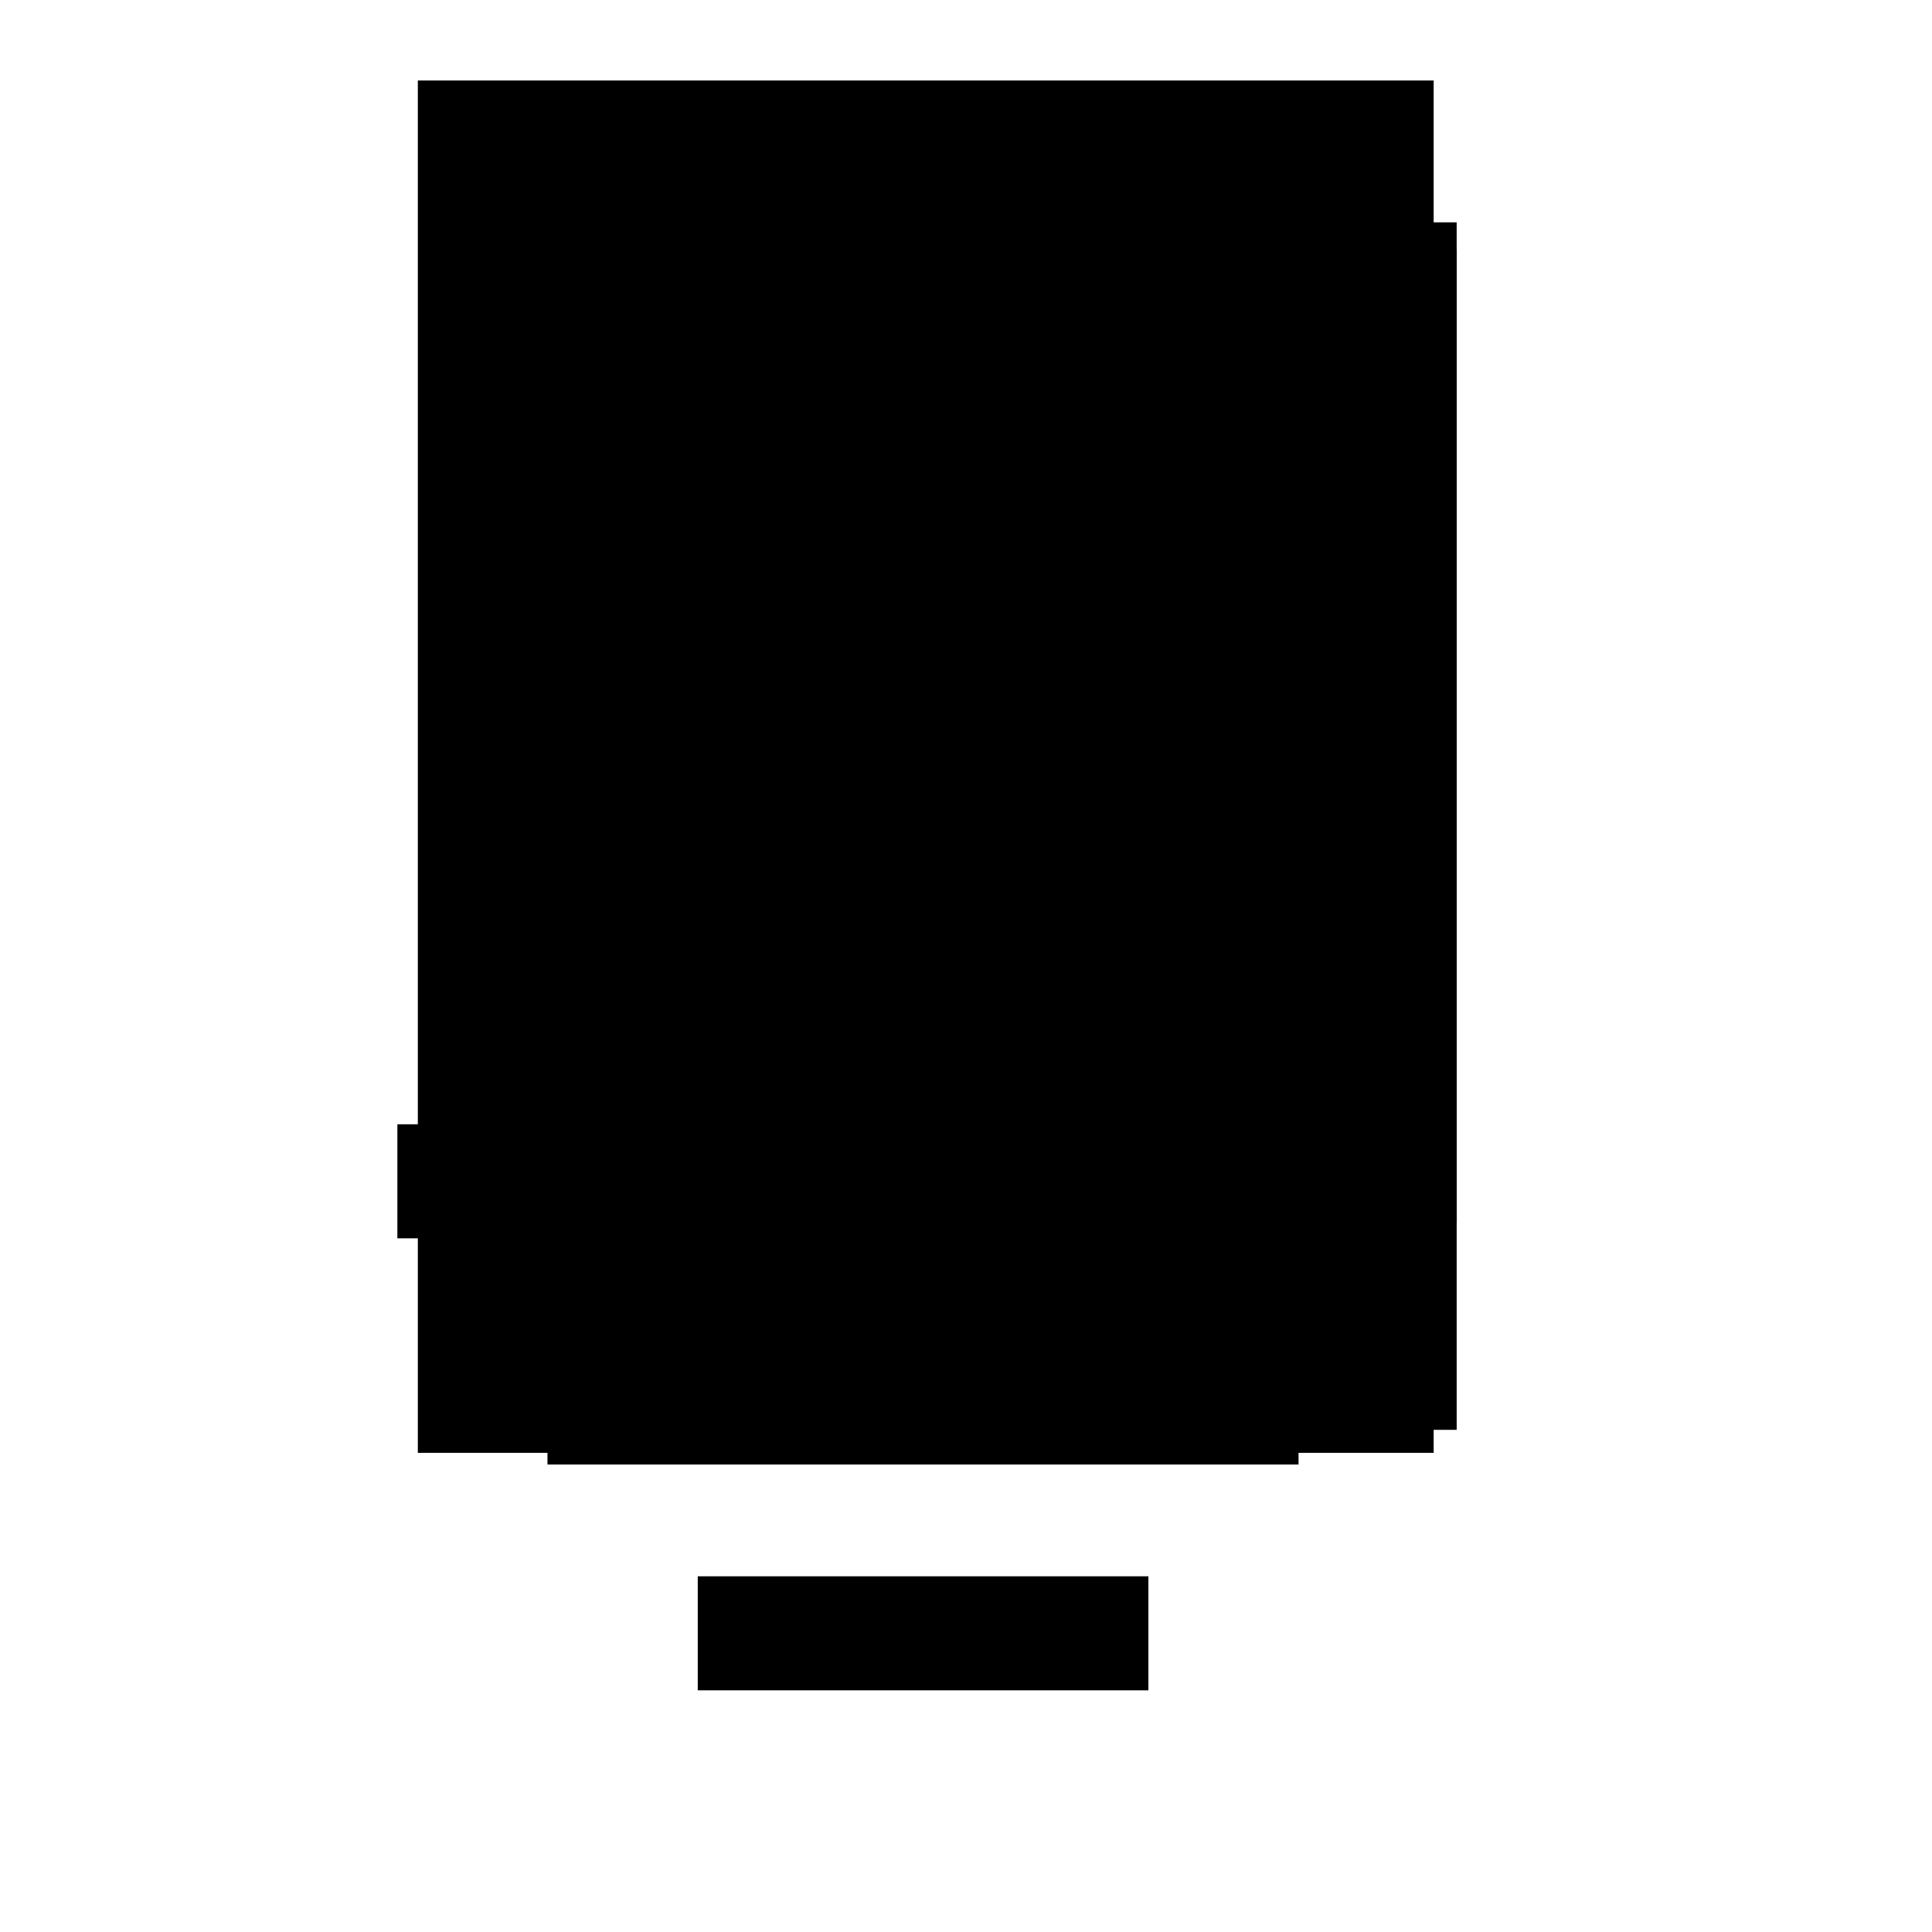
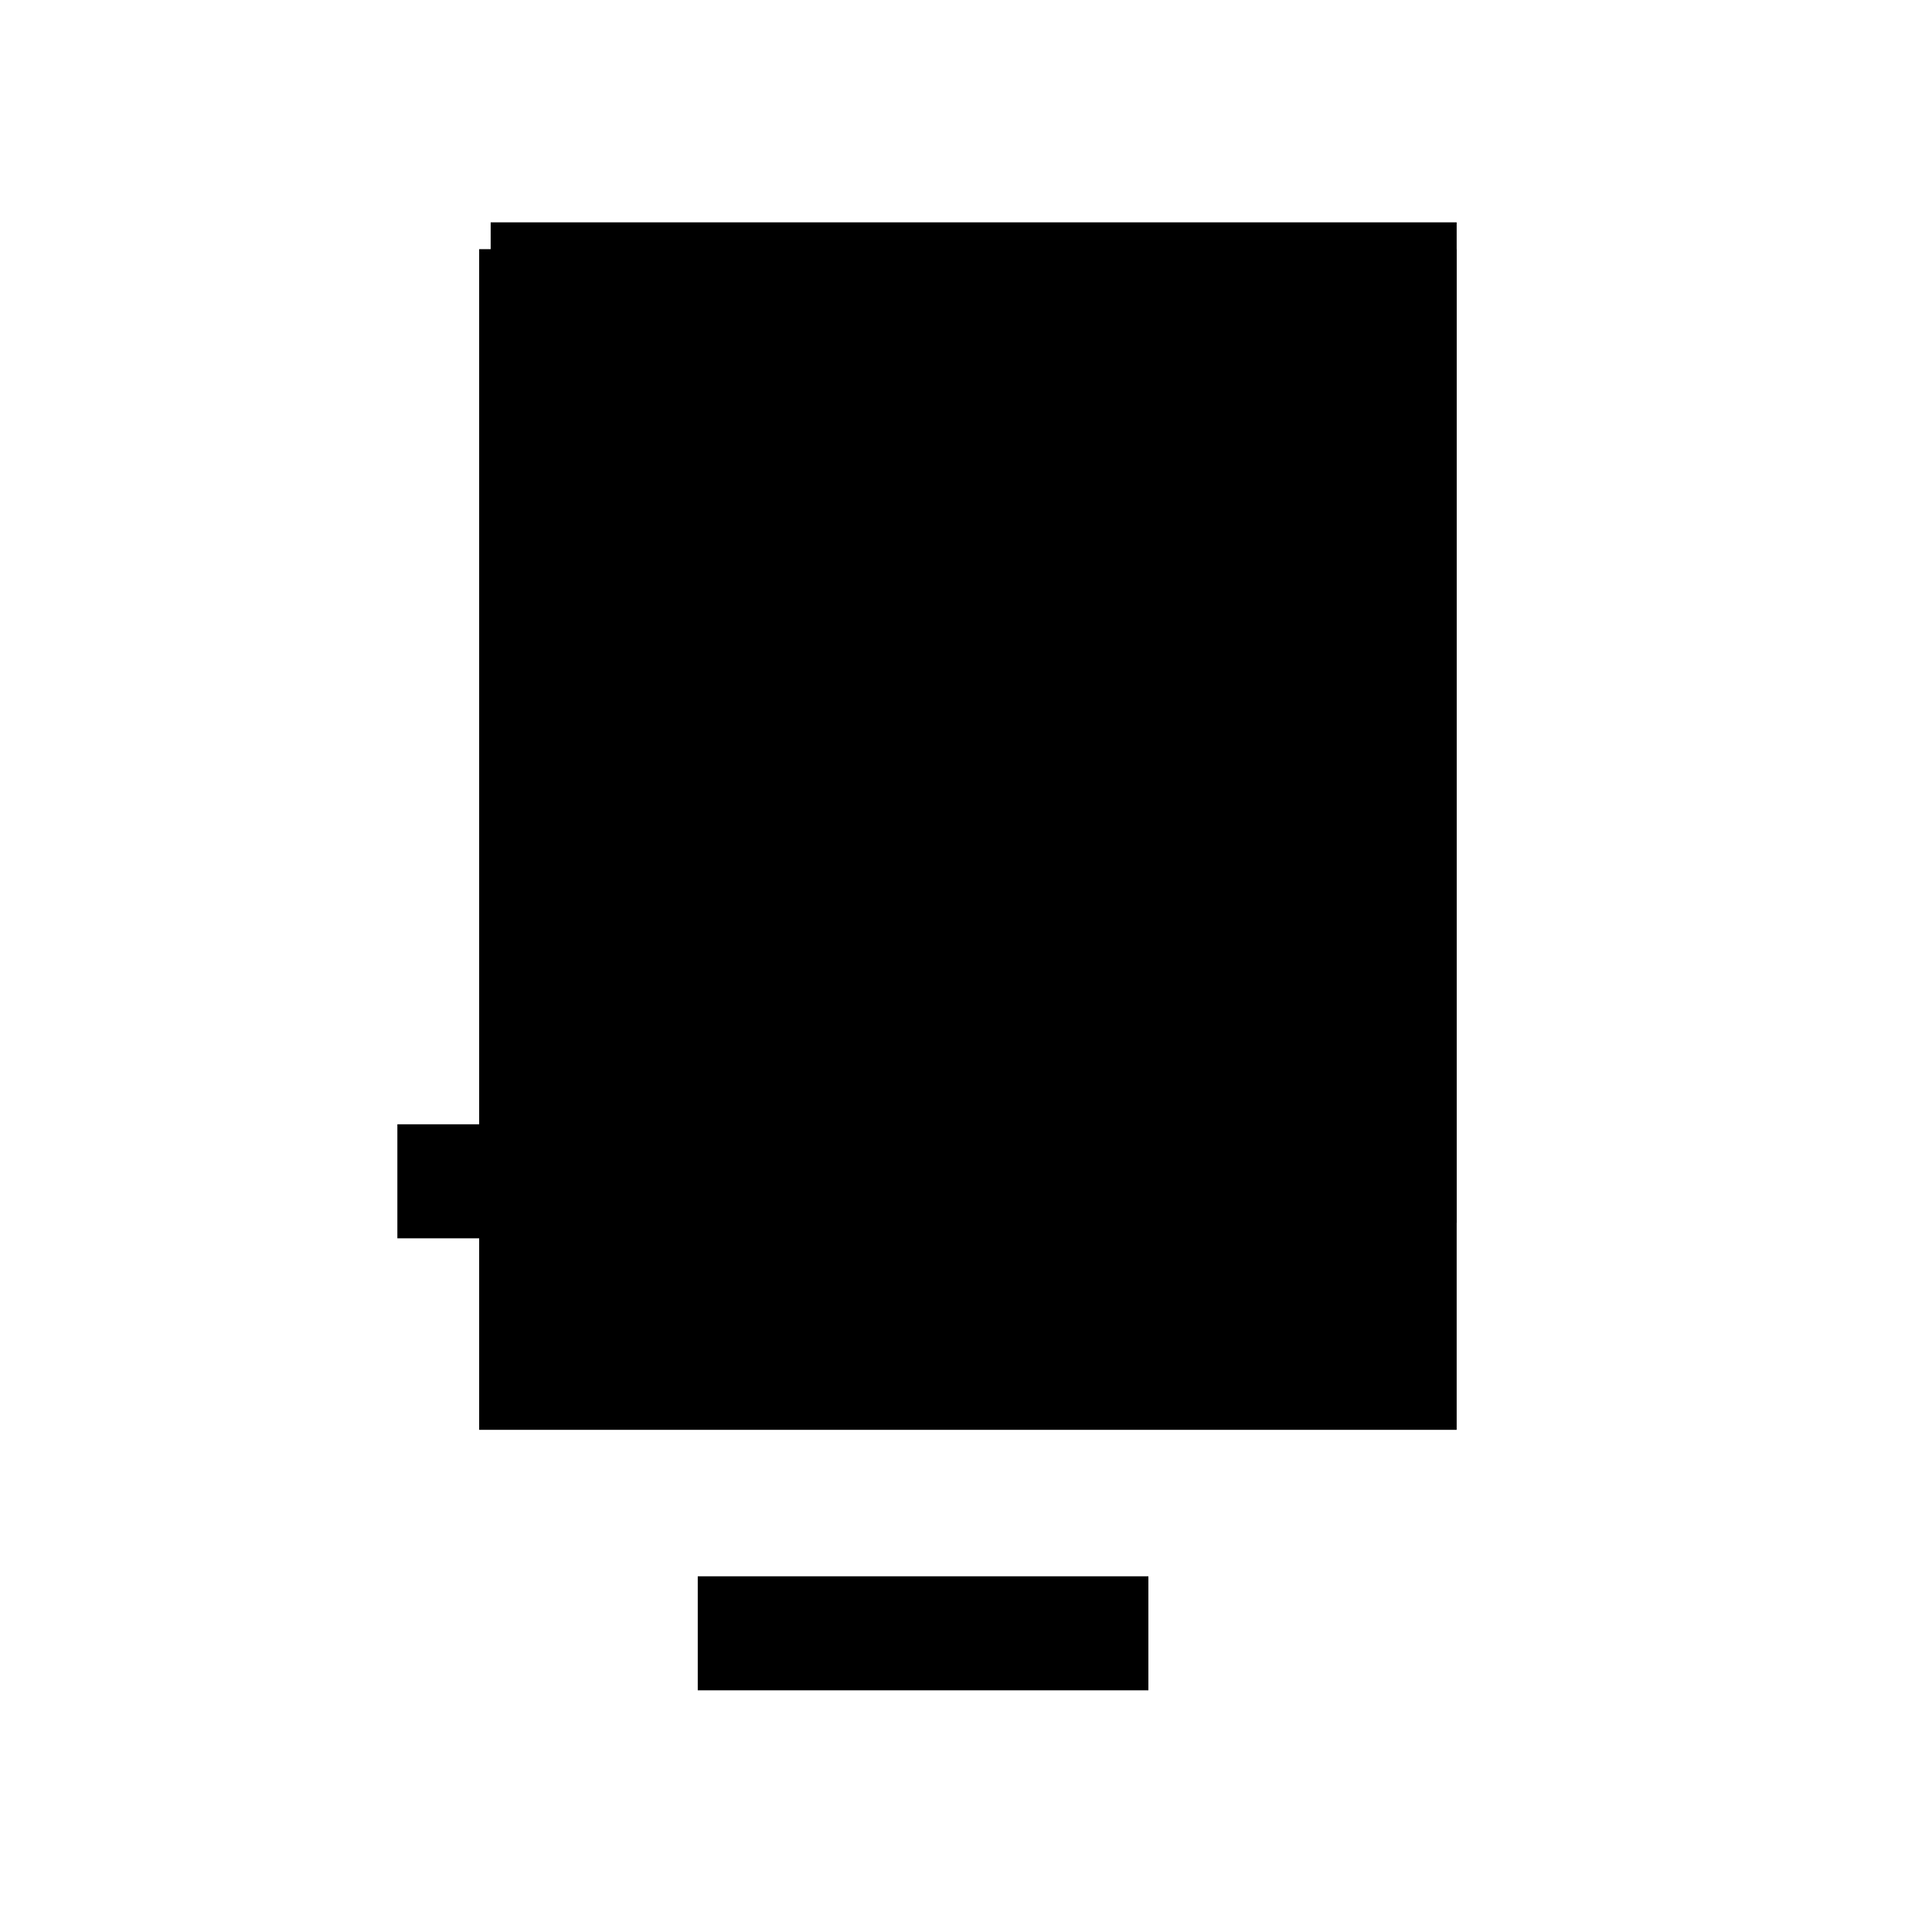
<svg xmlns="http://www.w3.org/2000/svg" xmlns:ns1="http://sodipodi.sourceforge.net/DTD/sodipodi-0.dtd" xmlns:ns2="http://www.inkscape.org/namespaces/inkscape" width="360" height="360" id="svg2" ns1:version="0.32" ns2:version="0.48.3.1 r9886" version="1.0" ns1:docname="ffont2url.svg" ns2:output_extension="org.inkscape.output.svg.inkscape">
  <defs id="defs4">
    <ns2:perspective ns1:type="inkscape:persp3d" ns2:vp_x="0 : 526.18109 : 1" ns2:vp_y="0 : 1000 : 0" ns2:vp_z="744.09448 : 526.18109 : 1" ns2:persp3d-origin="372.04724 : 350.78739 : 1" id="perspective10" />
  </defs>
  <ns1:namedview id="base" pagecolor="#ffffff" bordercolor="#666666" borderopacity="1.0" gridtolerance="10000" guidetolerance="1" objecttolerance="10000" ns2:pageopacity="0.0" ns2:pageshadow="2" ns2:zoom="1" ns2:cx="101.82473" ns2:cy="210.94536" ns2:document-units="px" ns2:current-layer="g3332" showgrid="true" units="in" ns2:snap-global="false" ns2:snap-nodes="false" ns2:snap-bbox="true" ns2:bbox-paths="true" ns2:bbox-nodes="false" ns2:window-width="1221" ns2:window-height="953" ns2:window-x="185" ns2:window-y="45" ns2:window-maximized="0">
    <ns2:grid type="xygrid" id="grid2383" visible="true" enabled="true" units="in" spacingx="0.25in" spacingy="0.25in" dotted="false" empspacing="16" />
  </ns1:namedview>
  <g ns2:label="Layer 1" ns2:groupmode="layer" id="layer1">
    <flowRoot xml:space="preserve" id="flowRoot2385" style="font-size:144px;font-style:normal;font-variant:normal;font-weight:bold;font-stretch:normal;fill:#000000;fill-opacity:1;stroke:none;stroke-width:1px;stroke-linecap:butt;stroke-linejoin:miter;stroke-opacity:1;font-family:Impact;-inkscape-font-specification:Impact Bold">
      <flowRegion id="flowRegion2387">
        <rect id="rect2389" width="180" height="186.429" x="91.429" y="41.429" style="font-style:normal;font-variant:normal;font-weight:bold;font-stretch:normal;font-family:Impact;-inkscape-font-specification:Impact Bold" />
      </flowRegion>
      <flowPara id="flowPara2391">http://www.facebook.com/group.php?gid=99169165206#/video/video.php?v=48135224084&amp;oid=99169165206f</flowPara>
    </flowRoot>
    <flowRoot xml:space="preserve" id="flowRoot2393" style="fill:black;stroke:none;stroke-opacity:1;stroke-width:1px;stroke-linejoin:miter;stroke-linecap:butt;fill-opacity:1;font-family:Neuropol X;font-style:normal;font-weight:normal;font-size:144;-inkscape-font-specification:Neuropol X;font-stretch:normal;font-variant:normal">
      <flowRegion id="flowRegion2395">
-         <rect id="rect2397" width="189.286" height="255.714" x="77.857" y="15" />
-       </flowRegion>
+         </flowRegion>
      <flowPara id="flowPara2399" />
    </flowRoot>
    <flowRoot xml:space="preserve" id="flowRoot2401" style="font-size:144px;font-style:normal;font-variant:normal;font-weight:bold;font-stretch:normal;fill:#000000;fill-opacity:1;stroke:none;stroke-width:1px;stroke-linecap:butt;stroke-linejoin:miter;stroke-opacity:1;font-family:Impact;-inkscape-font-specification:Impact Bold">
      <flowRegion id="flowRegion2403">
        <rect id="rect2405" width="182.143" height="220" x="89.286" y="46.429" style="-inkscape-font-specification:Impact Bold;font-family:Impact;font-weight:bold;font-style:normal;font-stretch:normal;font-variant:normal" />
      </flowRegion>
      <flowPara id="flowPara2407" />
    </flowRoot>
    <g id="g3269">
      <g id="g3332" transform="matrix(0.933,0,0,0.933,11.066,1.505)">
        <path style="font-size:354.965px;font-style:normal;font-variant:normal;font-weight:normal;font-stretch:normal;fill:#000000;fill-opacity:1;stroke:none;stroke-width:1px;stroke-linecap:butt;stroke-linejoin:miter;stroke-opacity:1;font-family:Neuropol X;-inkscape-font-specification:Neuropol X" d="M 221.492,114.305 L 221.492,137.079 L 188.783,137.079 L 188.783,245.321 L 157.742,245.321 L 157.742,137.079 L 131.492,137.079 L 131.492,114.305 L 157.742,114.305 L 157.742,84.252 C 157.742,71.808 161.77,62.039 169.825,54.945 C 178.02,47.852 189.339,44.306 203.783,44.305 C 208.783,44.306 214.686,44.928 221.492,46.172 L 221.492,69.319 C 216.769,69.07 213.228,68.946 210.867,68.945 C 196.144,68.946 188.783,74.857 188.783,86.679 L 188.783,114.305 L 221.492,114.305" id="text3319" ns1:nodetypes="cccccccccccsccsccc" />
-         <path ns1:nodetypes="ccccccccc" id="text3323" d="M 217.492,313.199 L 217.492,335.973 L 184.783,335.973 L 153.742,335.973 L 127.492,335.973 L 127.492,313.199 L 153.742,313.199 L 184.783,313.199 L 217.492,313.199" style="font-size:144px;font-style:normal;font-variant:normal;font-weight:normal;font-stretch:normal;fill:#000000;fill-opacity:1;stroke:none;stroke-width:1px;stroke-linecap:butt;stroke-linejoin:miter;stroke-opacity:1;font-family:Neuropol X;-inkscape-font-specification:Neuropol X" />
-         <path ns1:nodetypes="ccccccccc" id="path3328" d="M 247.478,268.103 L 247.478,290.876 L 214.77,290.876 L 123.728,290.876 L 97.478,290.876 L 97.478,268.103 L 123.728,268.103 L 214.77,268.103 L 247.478,268.103" style="font-size:144px;font-style:normal;font-variant:normal;font-weight:normal;font-stretch:normal;fill:#000000;fill-opacity:1;stroke:none;stroke-width:1px;stroke-linecap:butt;stroke-linejoin:miter;stroke-opacity:1;font-family:Neuropol X;-inkscape-font-specification:Neuropol X" />
+         <path ns1:nodetypes="ccccccccc" id="text3323" d="M 217.492,313.199 L 217.492,335.973 L 184.783,335.973 L 153.742,335.973 L 127.492,335.973 L 127.492,313.199 L 153.742,313.199 L 217.492,313.199" style="font-size:144px;font-style:normal;font-variant:normal;font-weight:normal;font-stretch:normal;fill:#000000;fill-opacity:1;stroke:none;stroke-width:1px;stroke-linecap:butt;stroke-linejoin:miter;stroke-opacity:1;font-family:Neuropol X;-inkscape-font-specification:Neuropol X" />
        <path ns1:nodetypes="ccccccccc" id="path3330" d="M 277.5,222.926 L 277.5,245.699 L 244.792,245.699 L 93.75,245.699 L 67.5,245.699 L 67.5,222.926 L 93.75,222.926 L 244.792,222.926 L 277.5,222.926" style="font-size:144px;font-style:normal;font-variant:normal;font-weight:normal;font-stretch:normal;fill:#000000;fill-opacity:1;stroke:none;stroke-width:1px;stroke-linecap:butt;stroke-linejoin:miter;stroke-opacity:1;font-family:Neuropol X;-inkscape-font-specification:Neuropol X" />
      </g>
    </g>
  </g>
</svg>